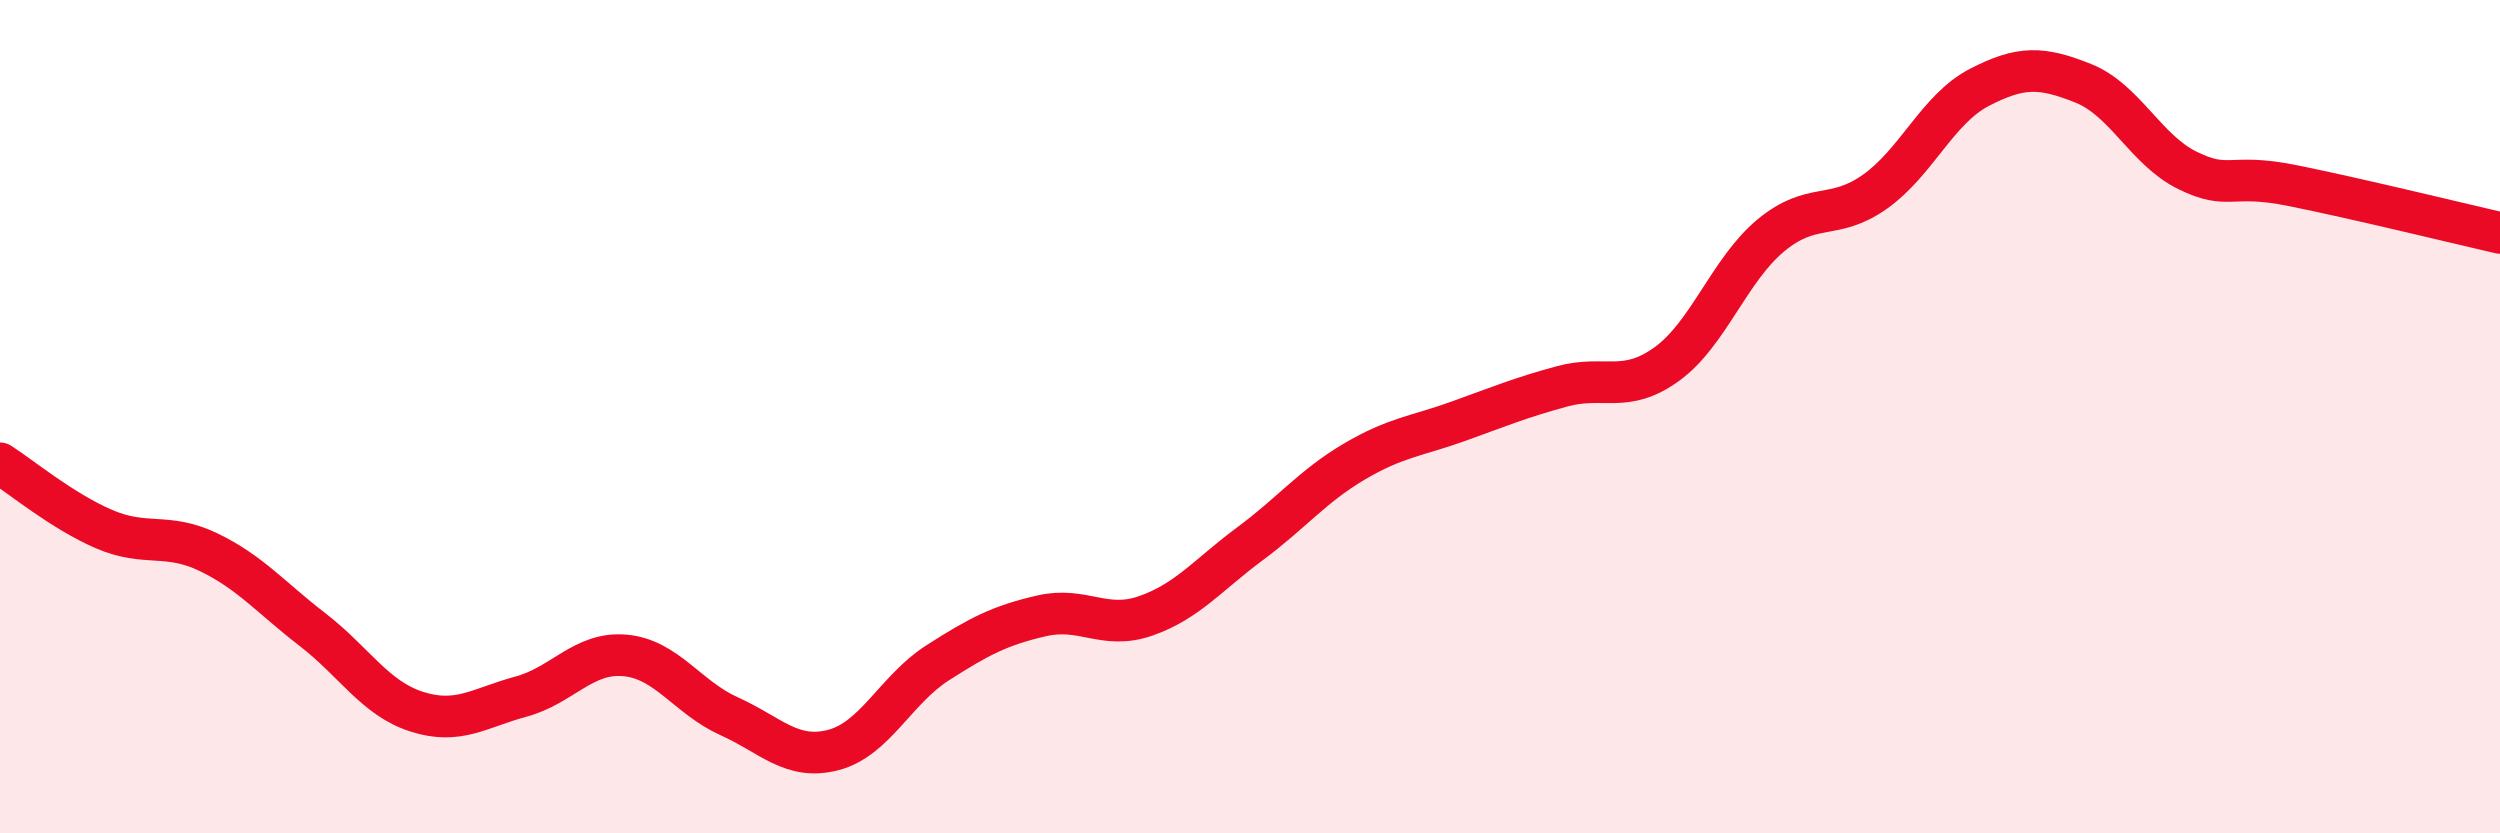
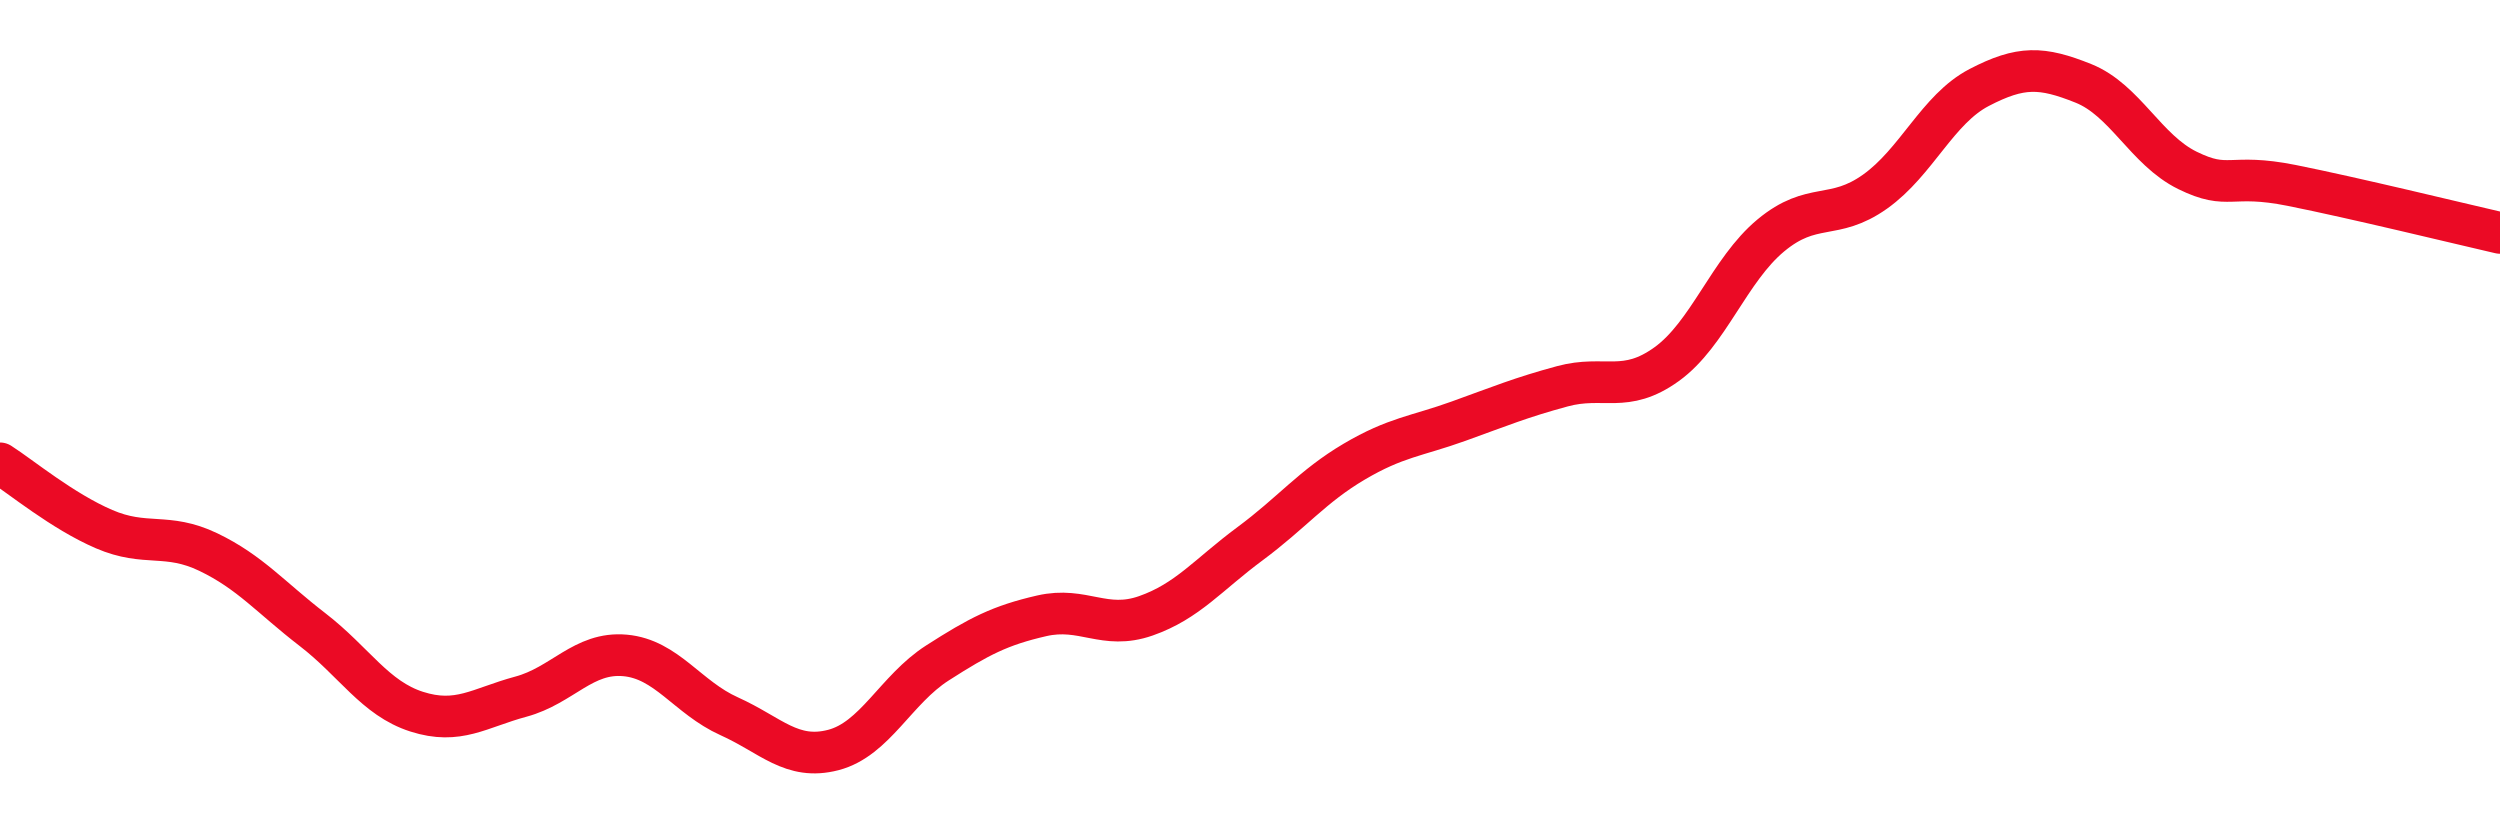
<svg xmlns="http://www.w3.org/2000/svg" width="60" height="20" viewBox="0 0 60 20">
-   <path d="M 0,11.12 C 0.5,11.44 1.5,12.27 2.5,12.7 C 3.5,13.13 4,12.77 5,13.25 C 6,13.73 6.5,14.34 7.5,15.11 C 8.5,15.88 9,16.76 10,17.08 C 11,17.4 11.5,16.99 12.5,16.72 C 13.5,16.45 14,15.64 15,15.73 C 16,15.82 16.5,16.74 17.5,17.19 C 18.5,17.64 19,18.26 20,18 C 21,17.74 21.5,16.55 22.5,15.91 C 23.5,15.27 24,15.01 25,14.78 C 26,14.55 26.5,15.13 27.5,14.78 C 28.5,14.43 29,13.79 30,13.05 C 31,12.31 31.5,11.67 32.5,11.08 C 33.5,10.49 34,10.47 35,10.11 C 36,9.75 36.5,9.54 37.5,9.27 C 38.5,9 39,9.46 40,8.74 C 41,8.02 41.5,6.48 42.5,5.65 C 43.5,4.82 44,5.31 45,4.6 C 46,3.89 46.5,2.62 47.5,2.1 C 48.5,1.58 49,1.6 50,2 C 51,2.4 51.5,3.6 52.5,4.09 C 53.5,4.58 53.5,4.15 55,4.45 C 56.5,4.75 59,5.36 60,5.59L60 20L0 20Z" fill="#EB0A25" opacity="0.1" stroke-linecap="round" stroke-linejoin="round" />
  <path d="M 0,11.12 C 0.5,11.44 1.5,12.27 2.5,12.7 C 3.5,13.13 4,12.77 5,13.25 C 6,13.73 6.5,14.34 7.5,15.11 C 8.5,15.88 9,16.76 10,17.08 C 11,17.4 11.5,16.99 12.5,16.72 C 13.5,16.45 14,15.64 15,15.73 C 16,15.82 16.5,16.74 17.5,17.19 C 18.5,17.64 19,18.26 20,18 C 21,17.74 21.5,16.55 22.5,15.91 C 23.5,15.27 24,15.01 25,14.78 C 26,14.55 26.5,15.13 27.5,14.78 C 28.5,14.43 29,13.79 30,13.05 C 31,12.31 31.5,11.67 32.5,11.08 C 33.5,10.49 34,10.47 35,10.11 C 36,9.75 36.5,9.54 37.5,9.27 C 38.5,9 39,9.46 40,8.74 C 41,8.02 41.5,6.48 42.5,5.65 C 43.5,4.82 44,5.31 45,4.6 C 46,3.89 46.5,2.62 47.5,2.1 C 48.5,1.58 49,1.6 50,2 C 51,2.4 51.5,3.6 52.5,4.09 C 53.5,4.58 53.5,4.15 55,4.45 C 56.5,4.75 59,5.36 60,5.59" stroke="#EB0A25" stroke-width="1" fill="none" stroke-linecap="round" stroke-linejoin="round" />
</svg>